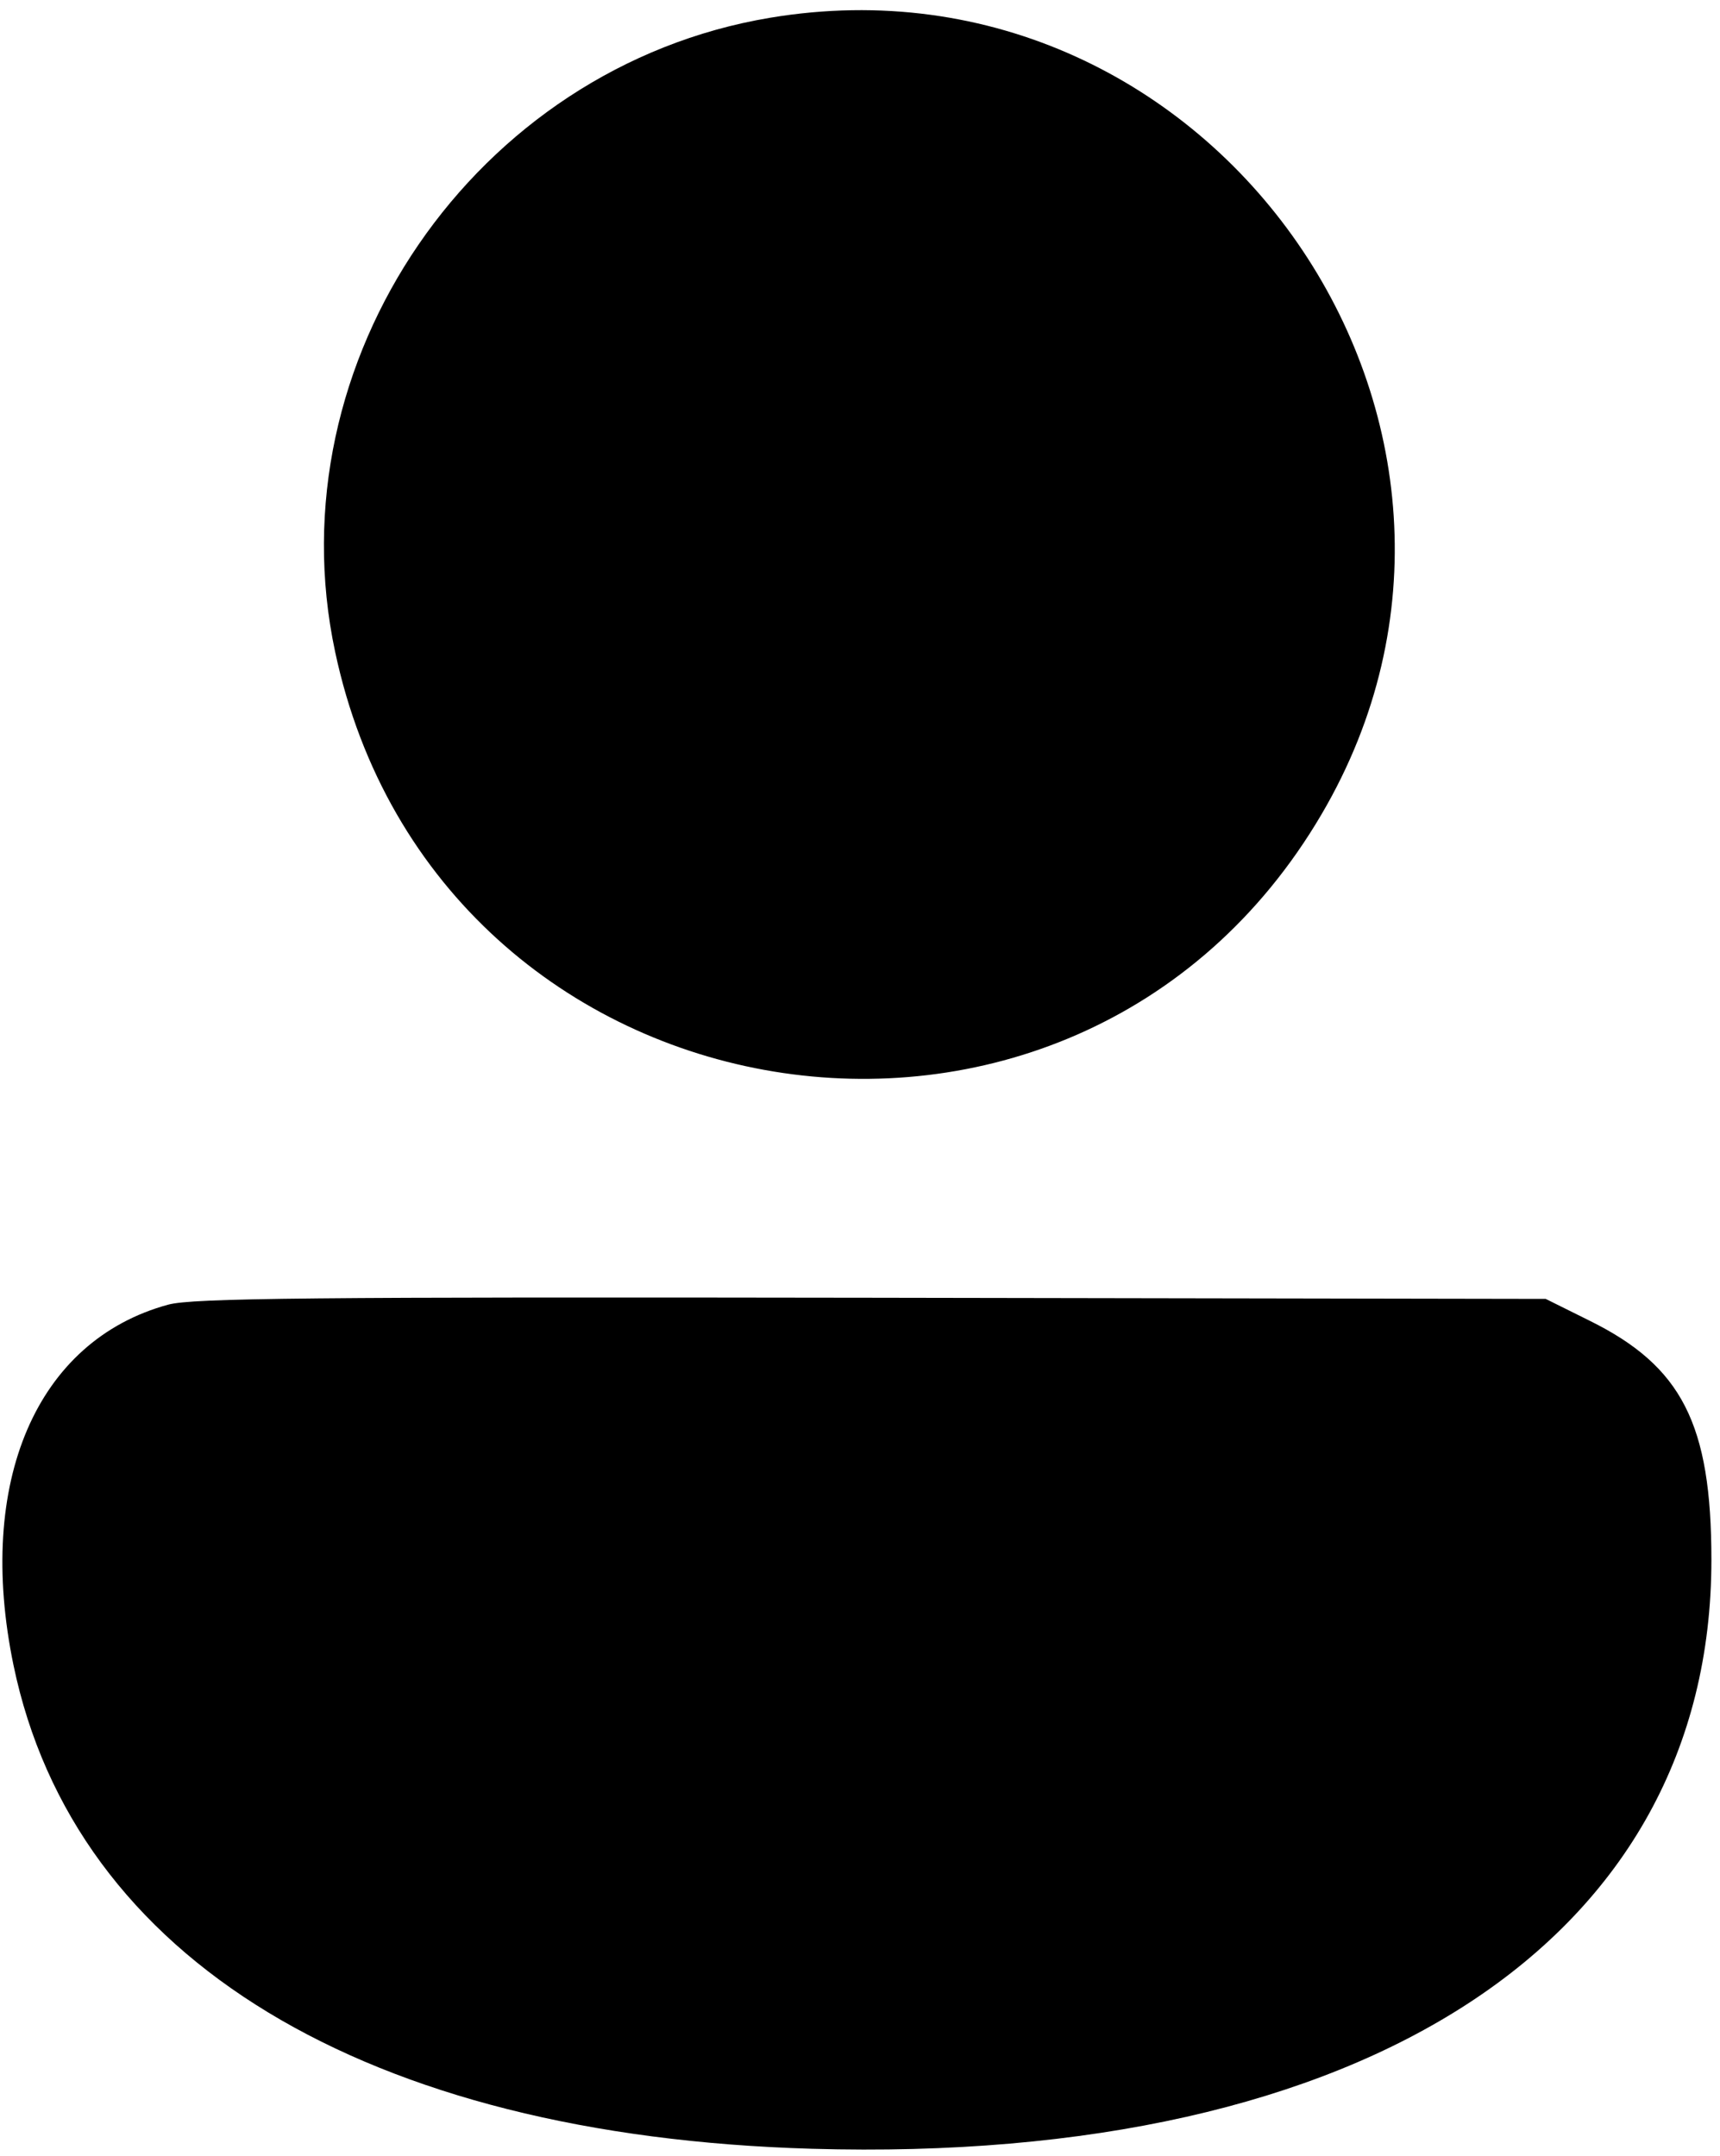
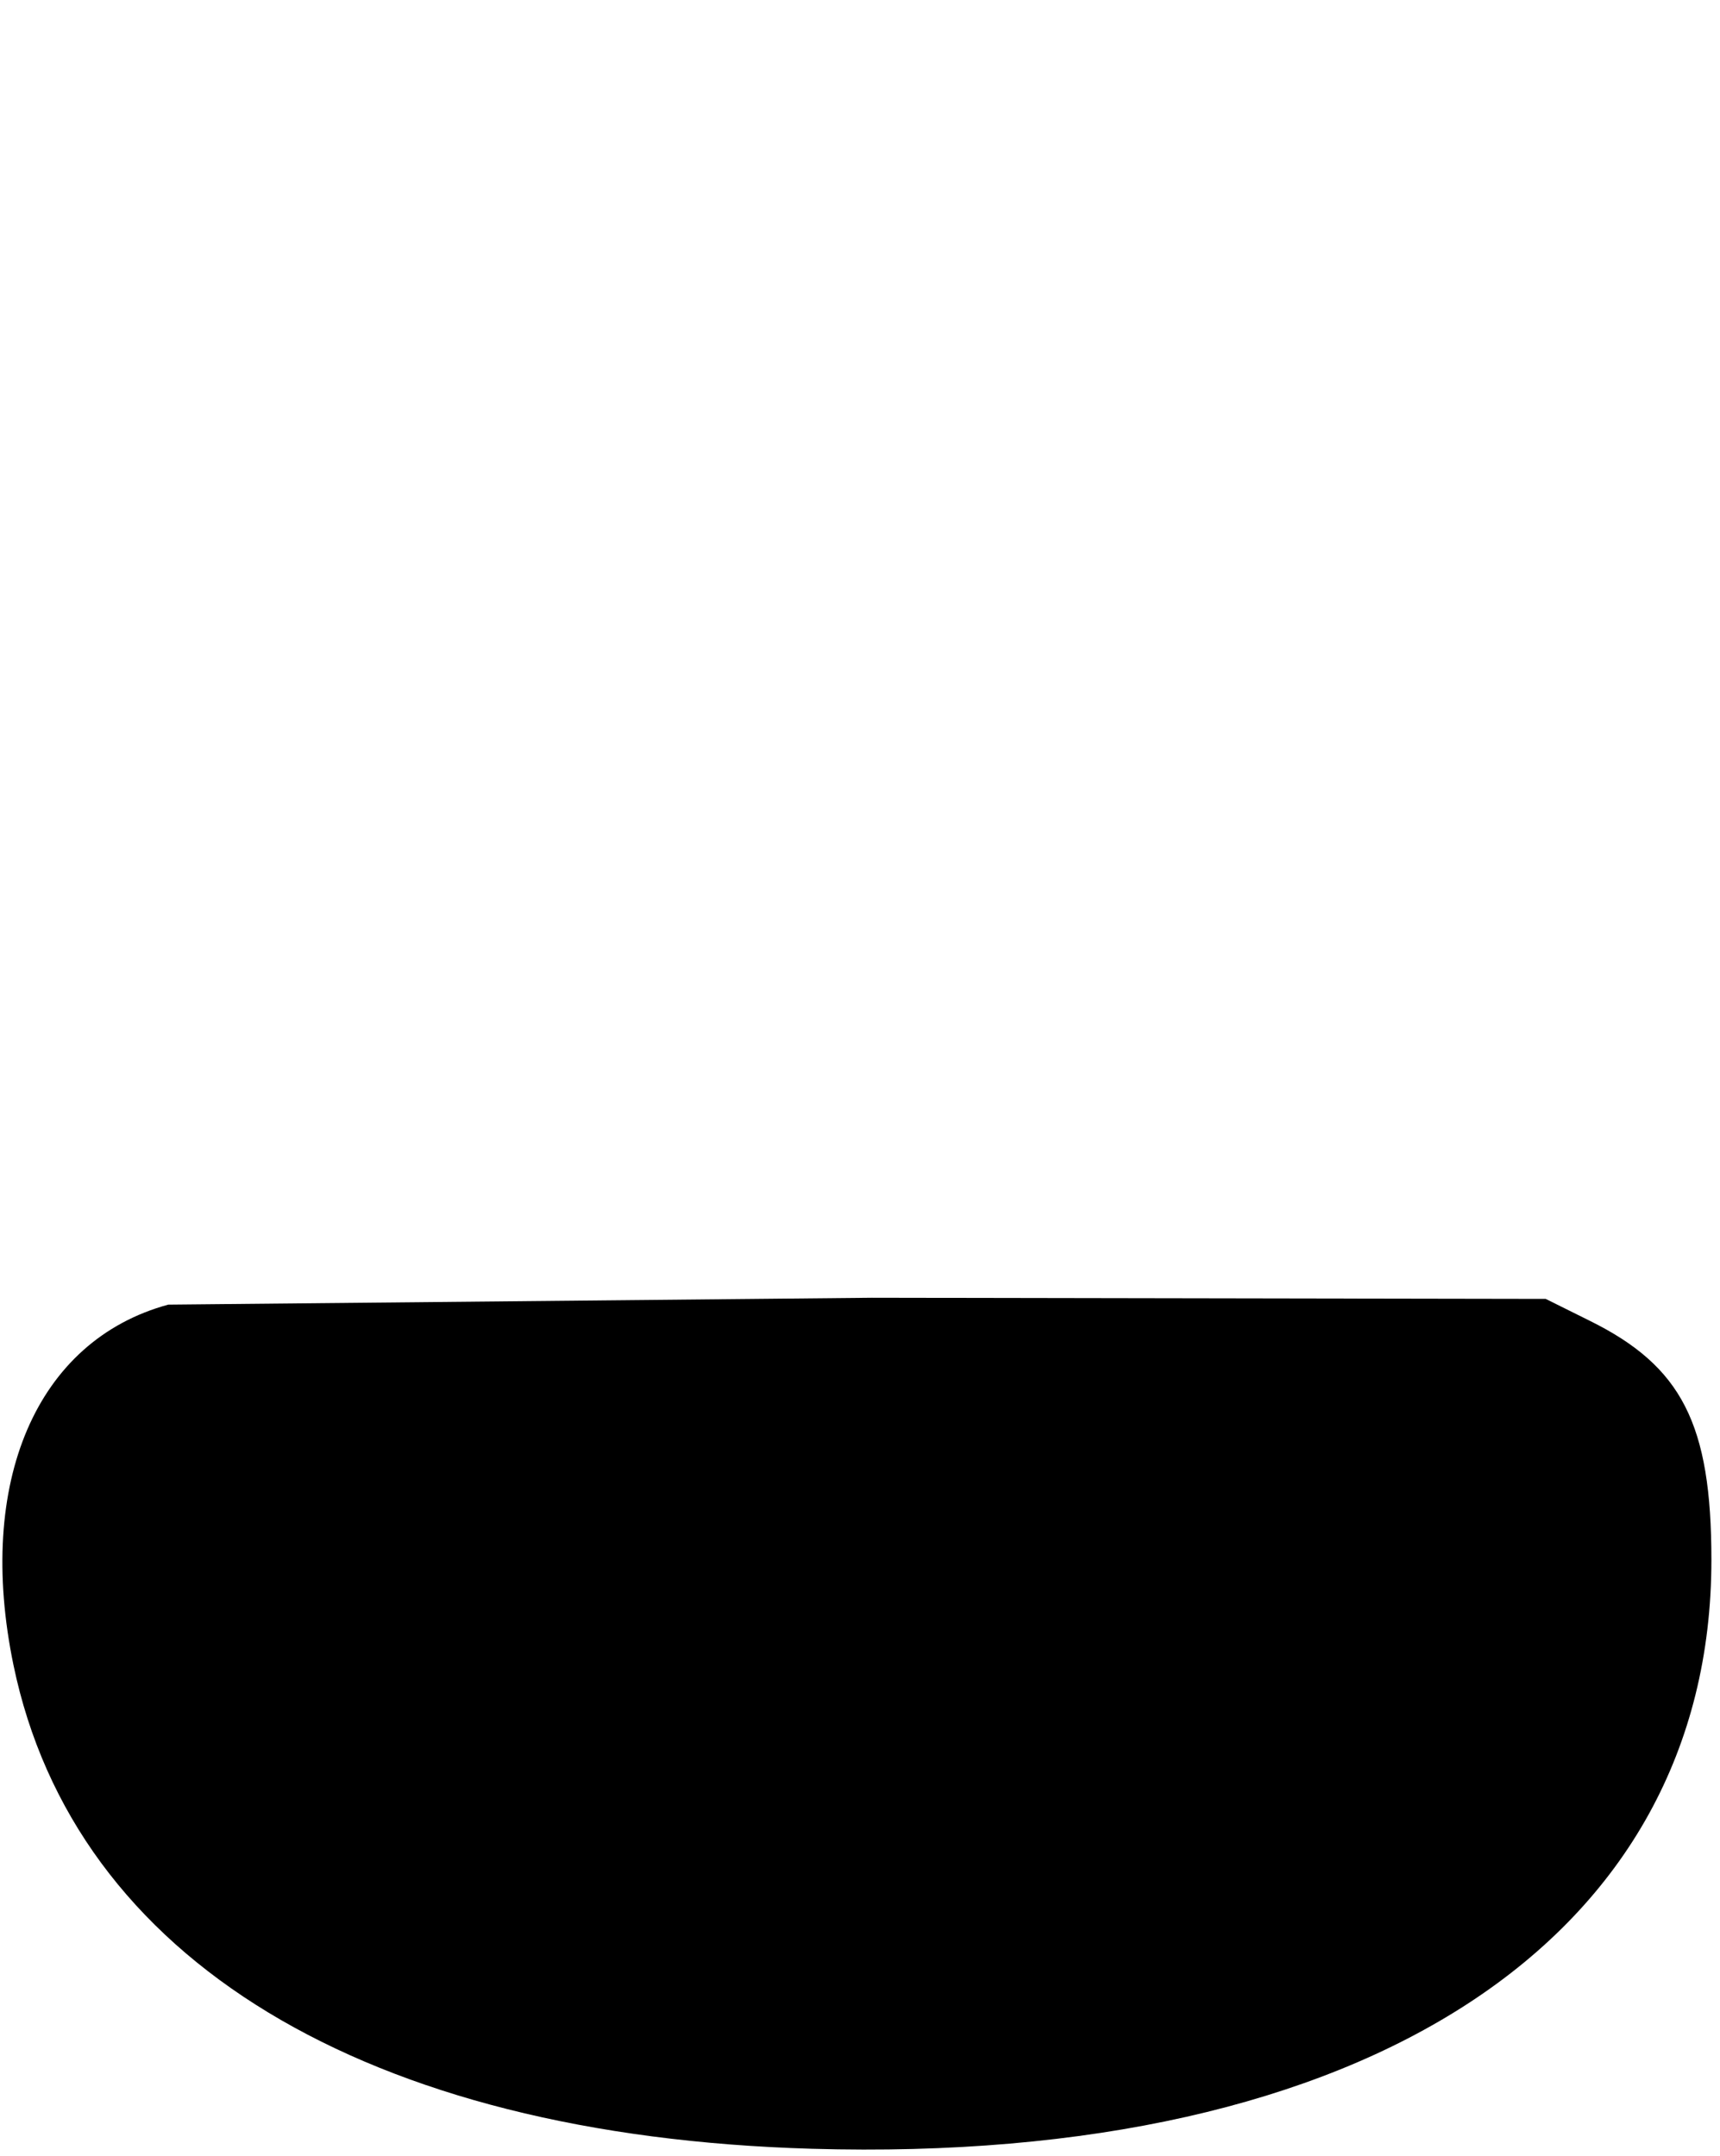
<svg xmlns="http://www.w3.org/2000/svg" version="1.0" width="300pt" height="376pt" viewBox="0 0 300 376" preserveAspectRatio="xMidYMid meet">
  <g transform="translate(0,376) scale(0.05,-0.05)" fill="#000000" stroke="none">
-     <path d="M2686 7458 c-1029 -172 -1733 -1198 -1517 -2211 356 -1675 2576 -2040 3441 -567 793 1350 -375 3037 -1924 2778z" />
-     <path d="M587 2970 c-460 -125 -672 -619 -540 -1257 213 -1027 1229 -1642 2785 -1687 1935 -56 3138 732 3138 2054 0 474 -103 675 -425 834 l-153 76 -2351 4 c-1964 3 -2368 -1 -2454 -24z" />
+     <path d="M587 2970 c-460 -125 -672 -619 -540 -1257 213 -1027 1229 -1642 2785 -1687 1935 -56 3138 732 3138 2054 0 474 -103 675 -425 834 l-153 76 -2351 4 z" />
  </g>
</svg>